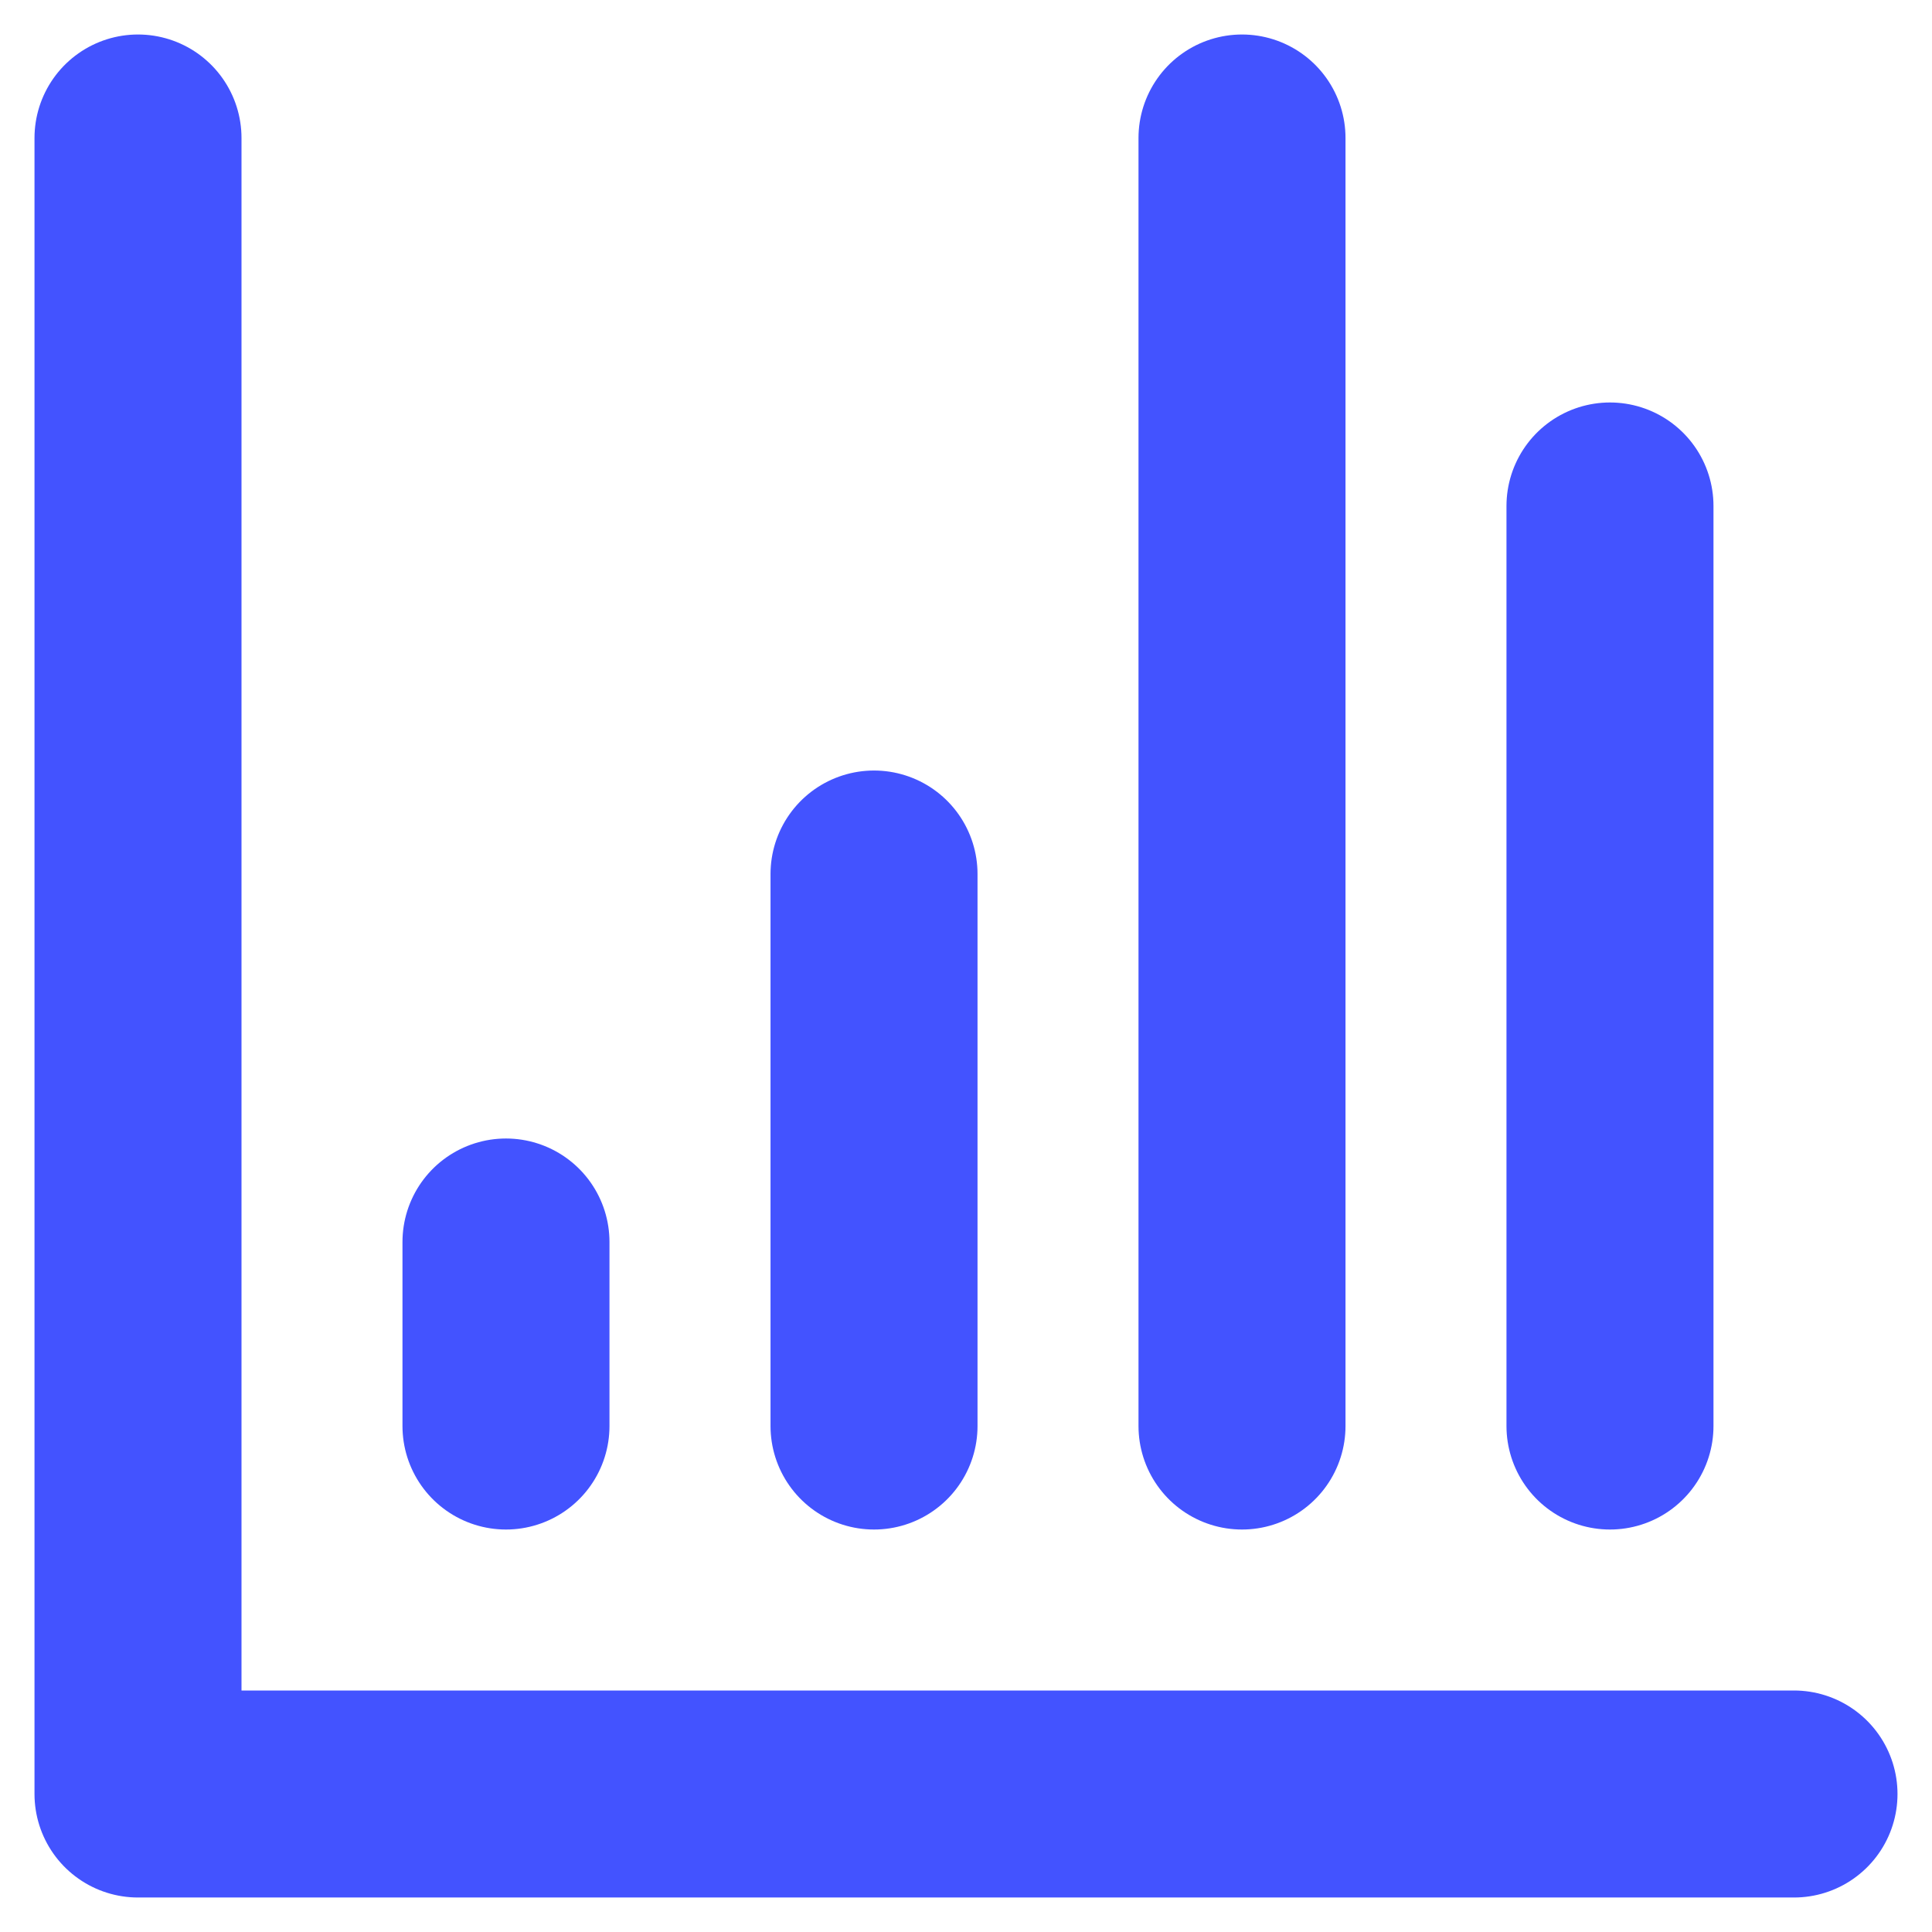
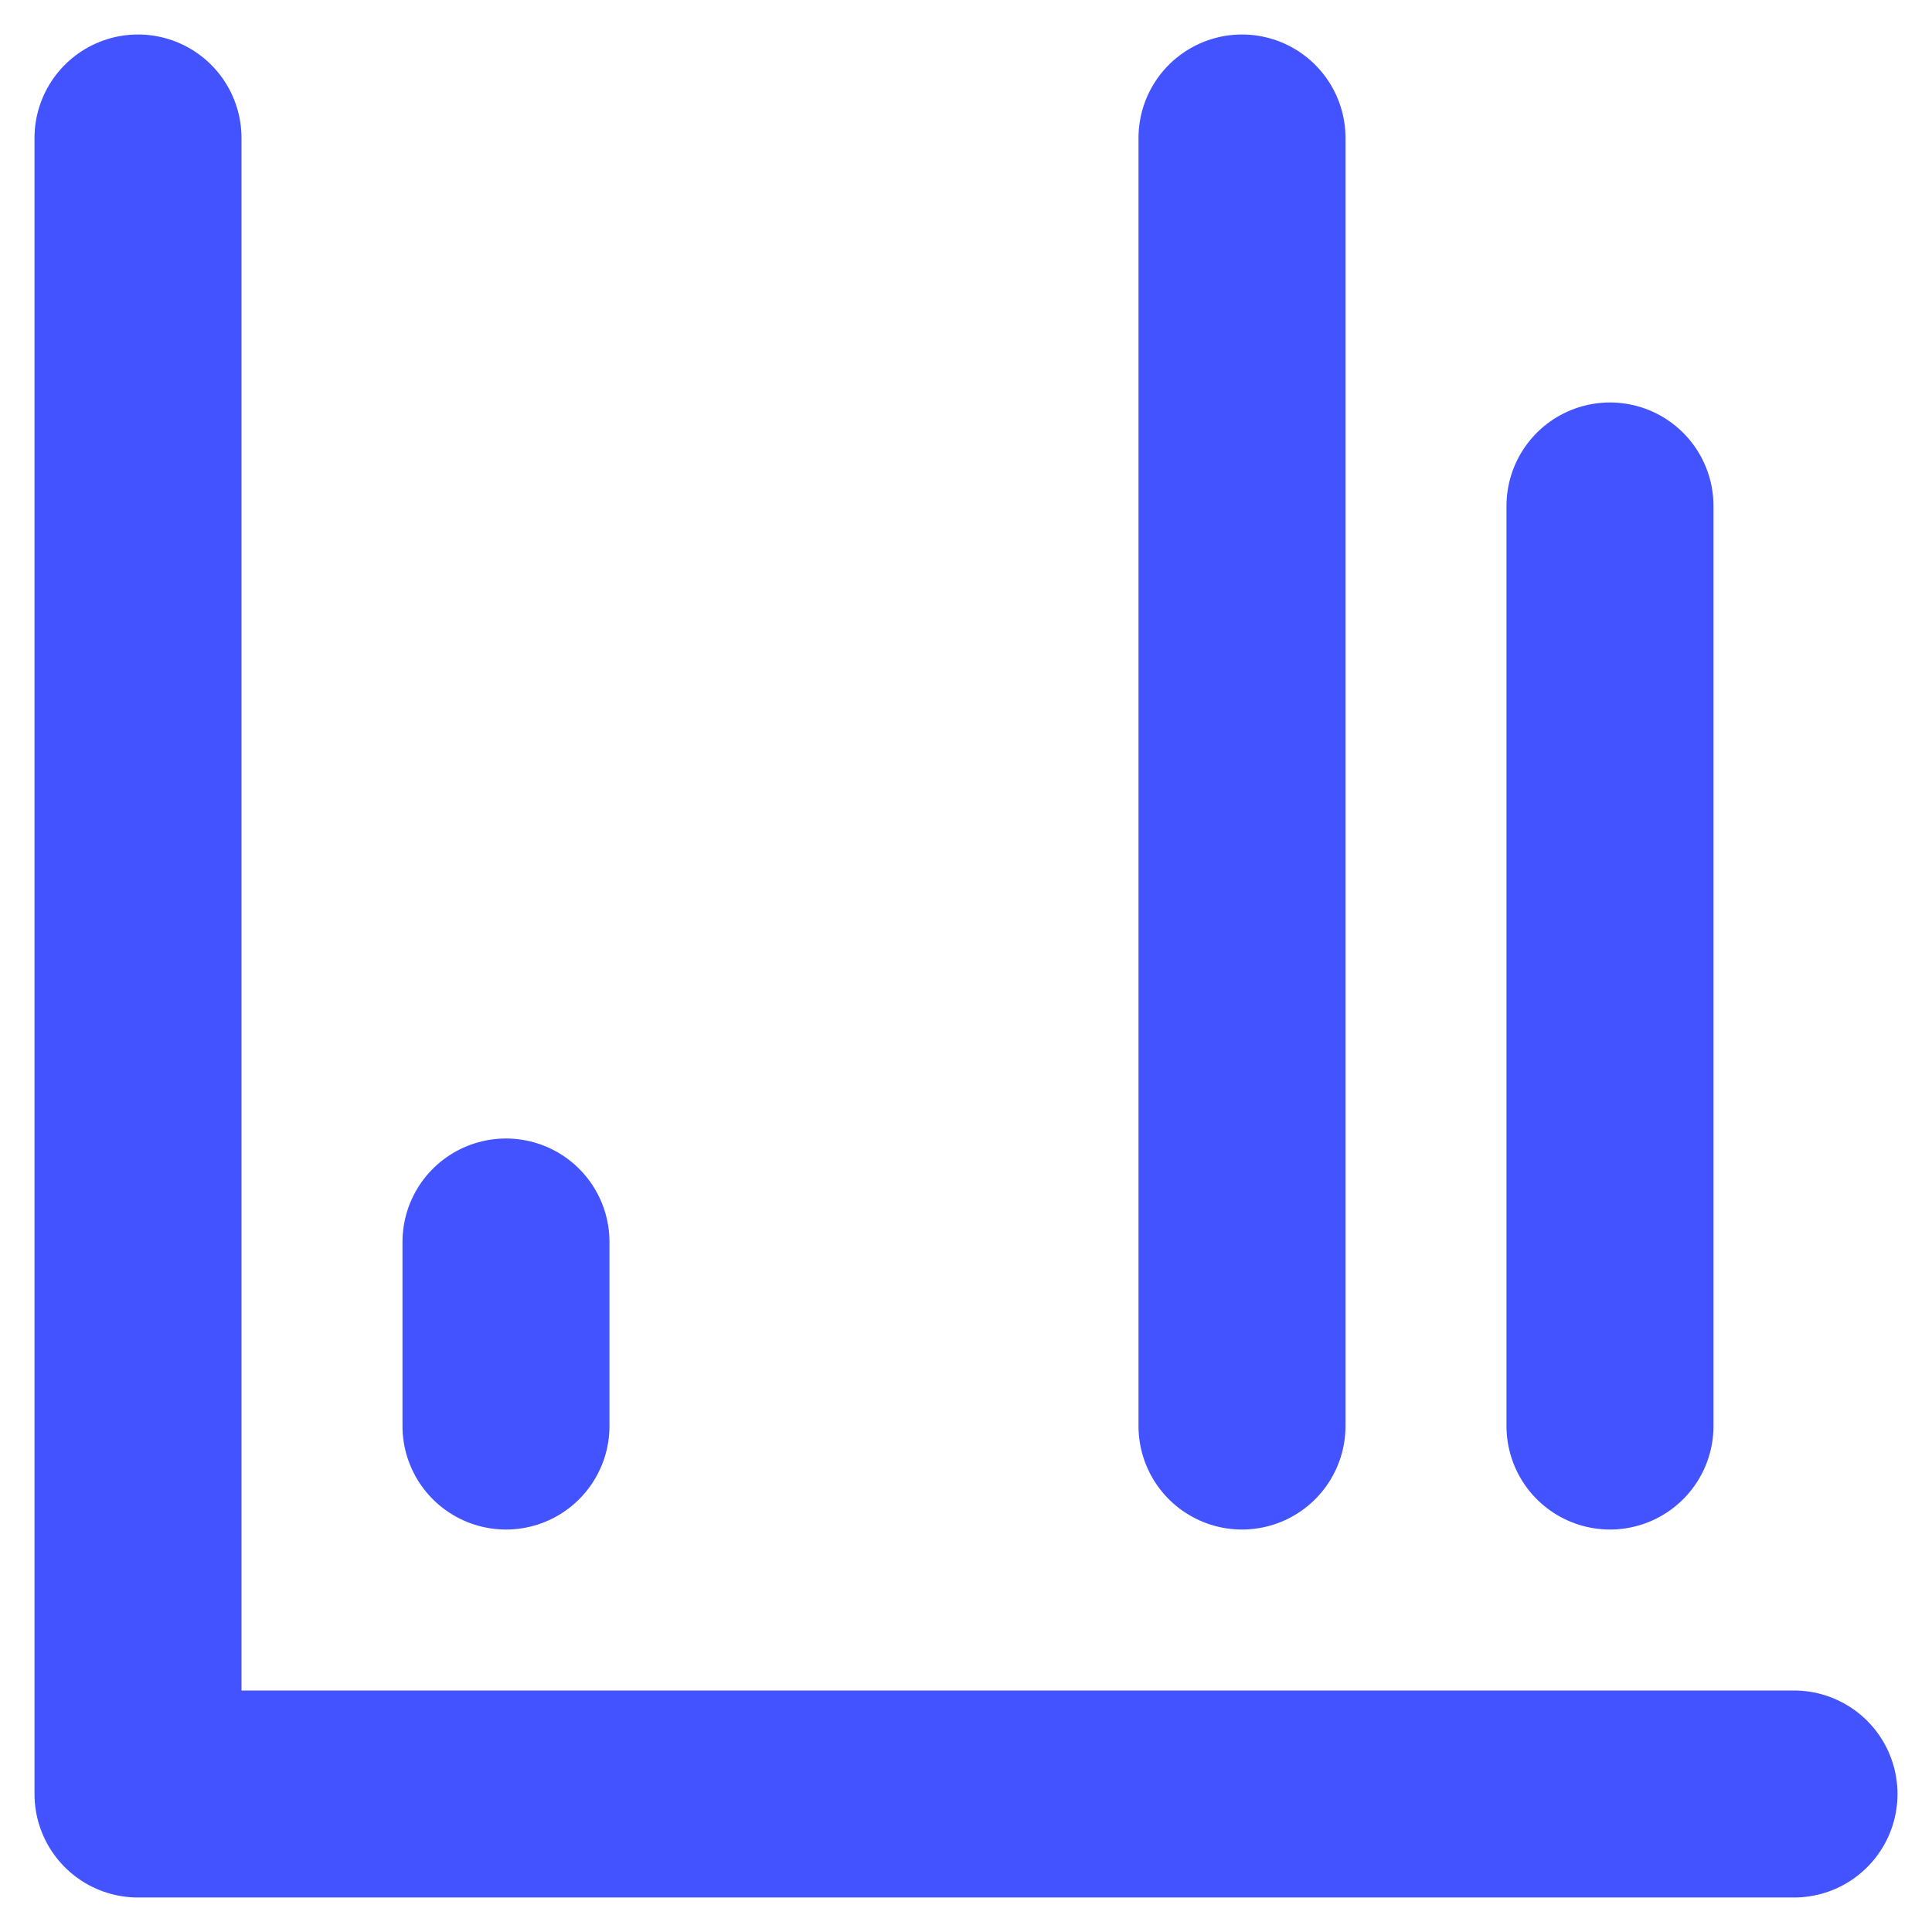
<svg xmlns="http://www.w3.org/2000/svg" width="28" height="28" viewBox="0 0 28 28" fill="none">
-   <path d="M2 2V26H26M7.333 18V20.667M12.667 12.667V20.667M18 2V20.667M23.333 7.333V20.667" stroke="#4353FF" stroke-width="3" stroke-linecap="round" stroke-linejoin="round" />
+   <path d="M2 2V26H26M7.333 18V20.667V20.667M18 2V20.667M23.333 7.333V20.667" stroke="#4353FF" stroke-width="3" stroke-linecap="round" stroke-linejoin="round" />
</svg>